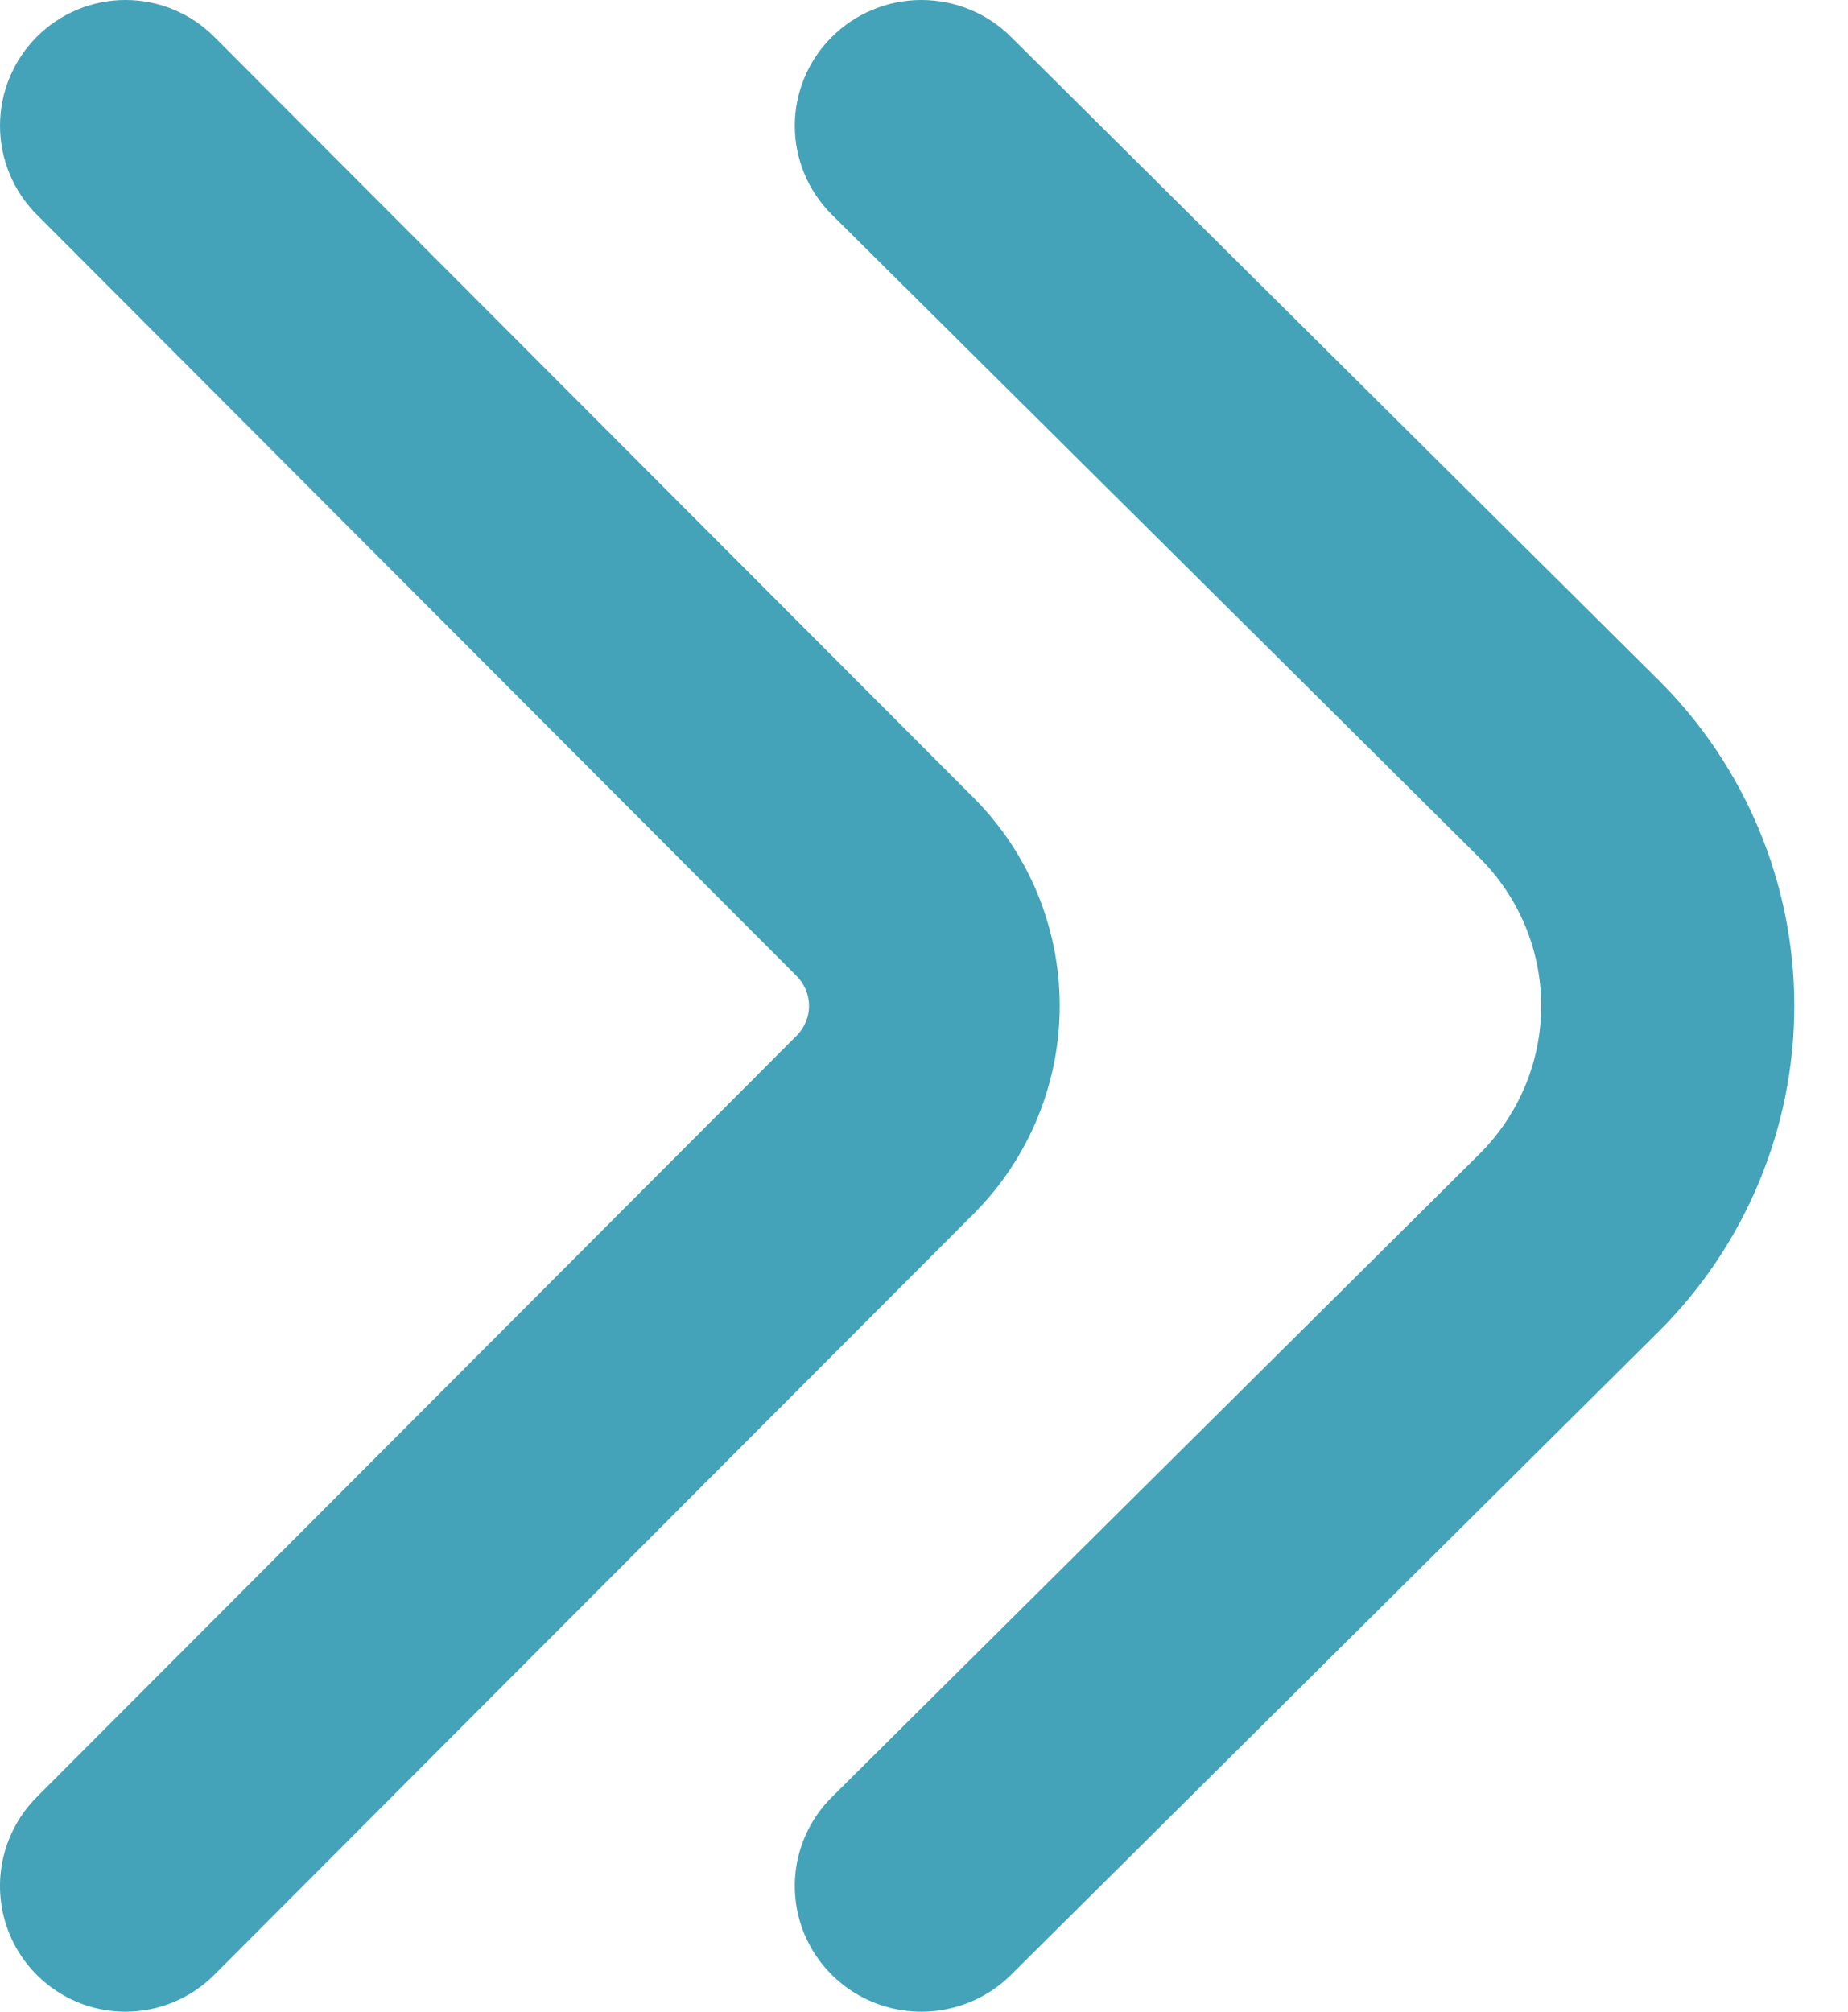
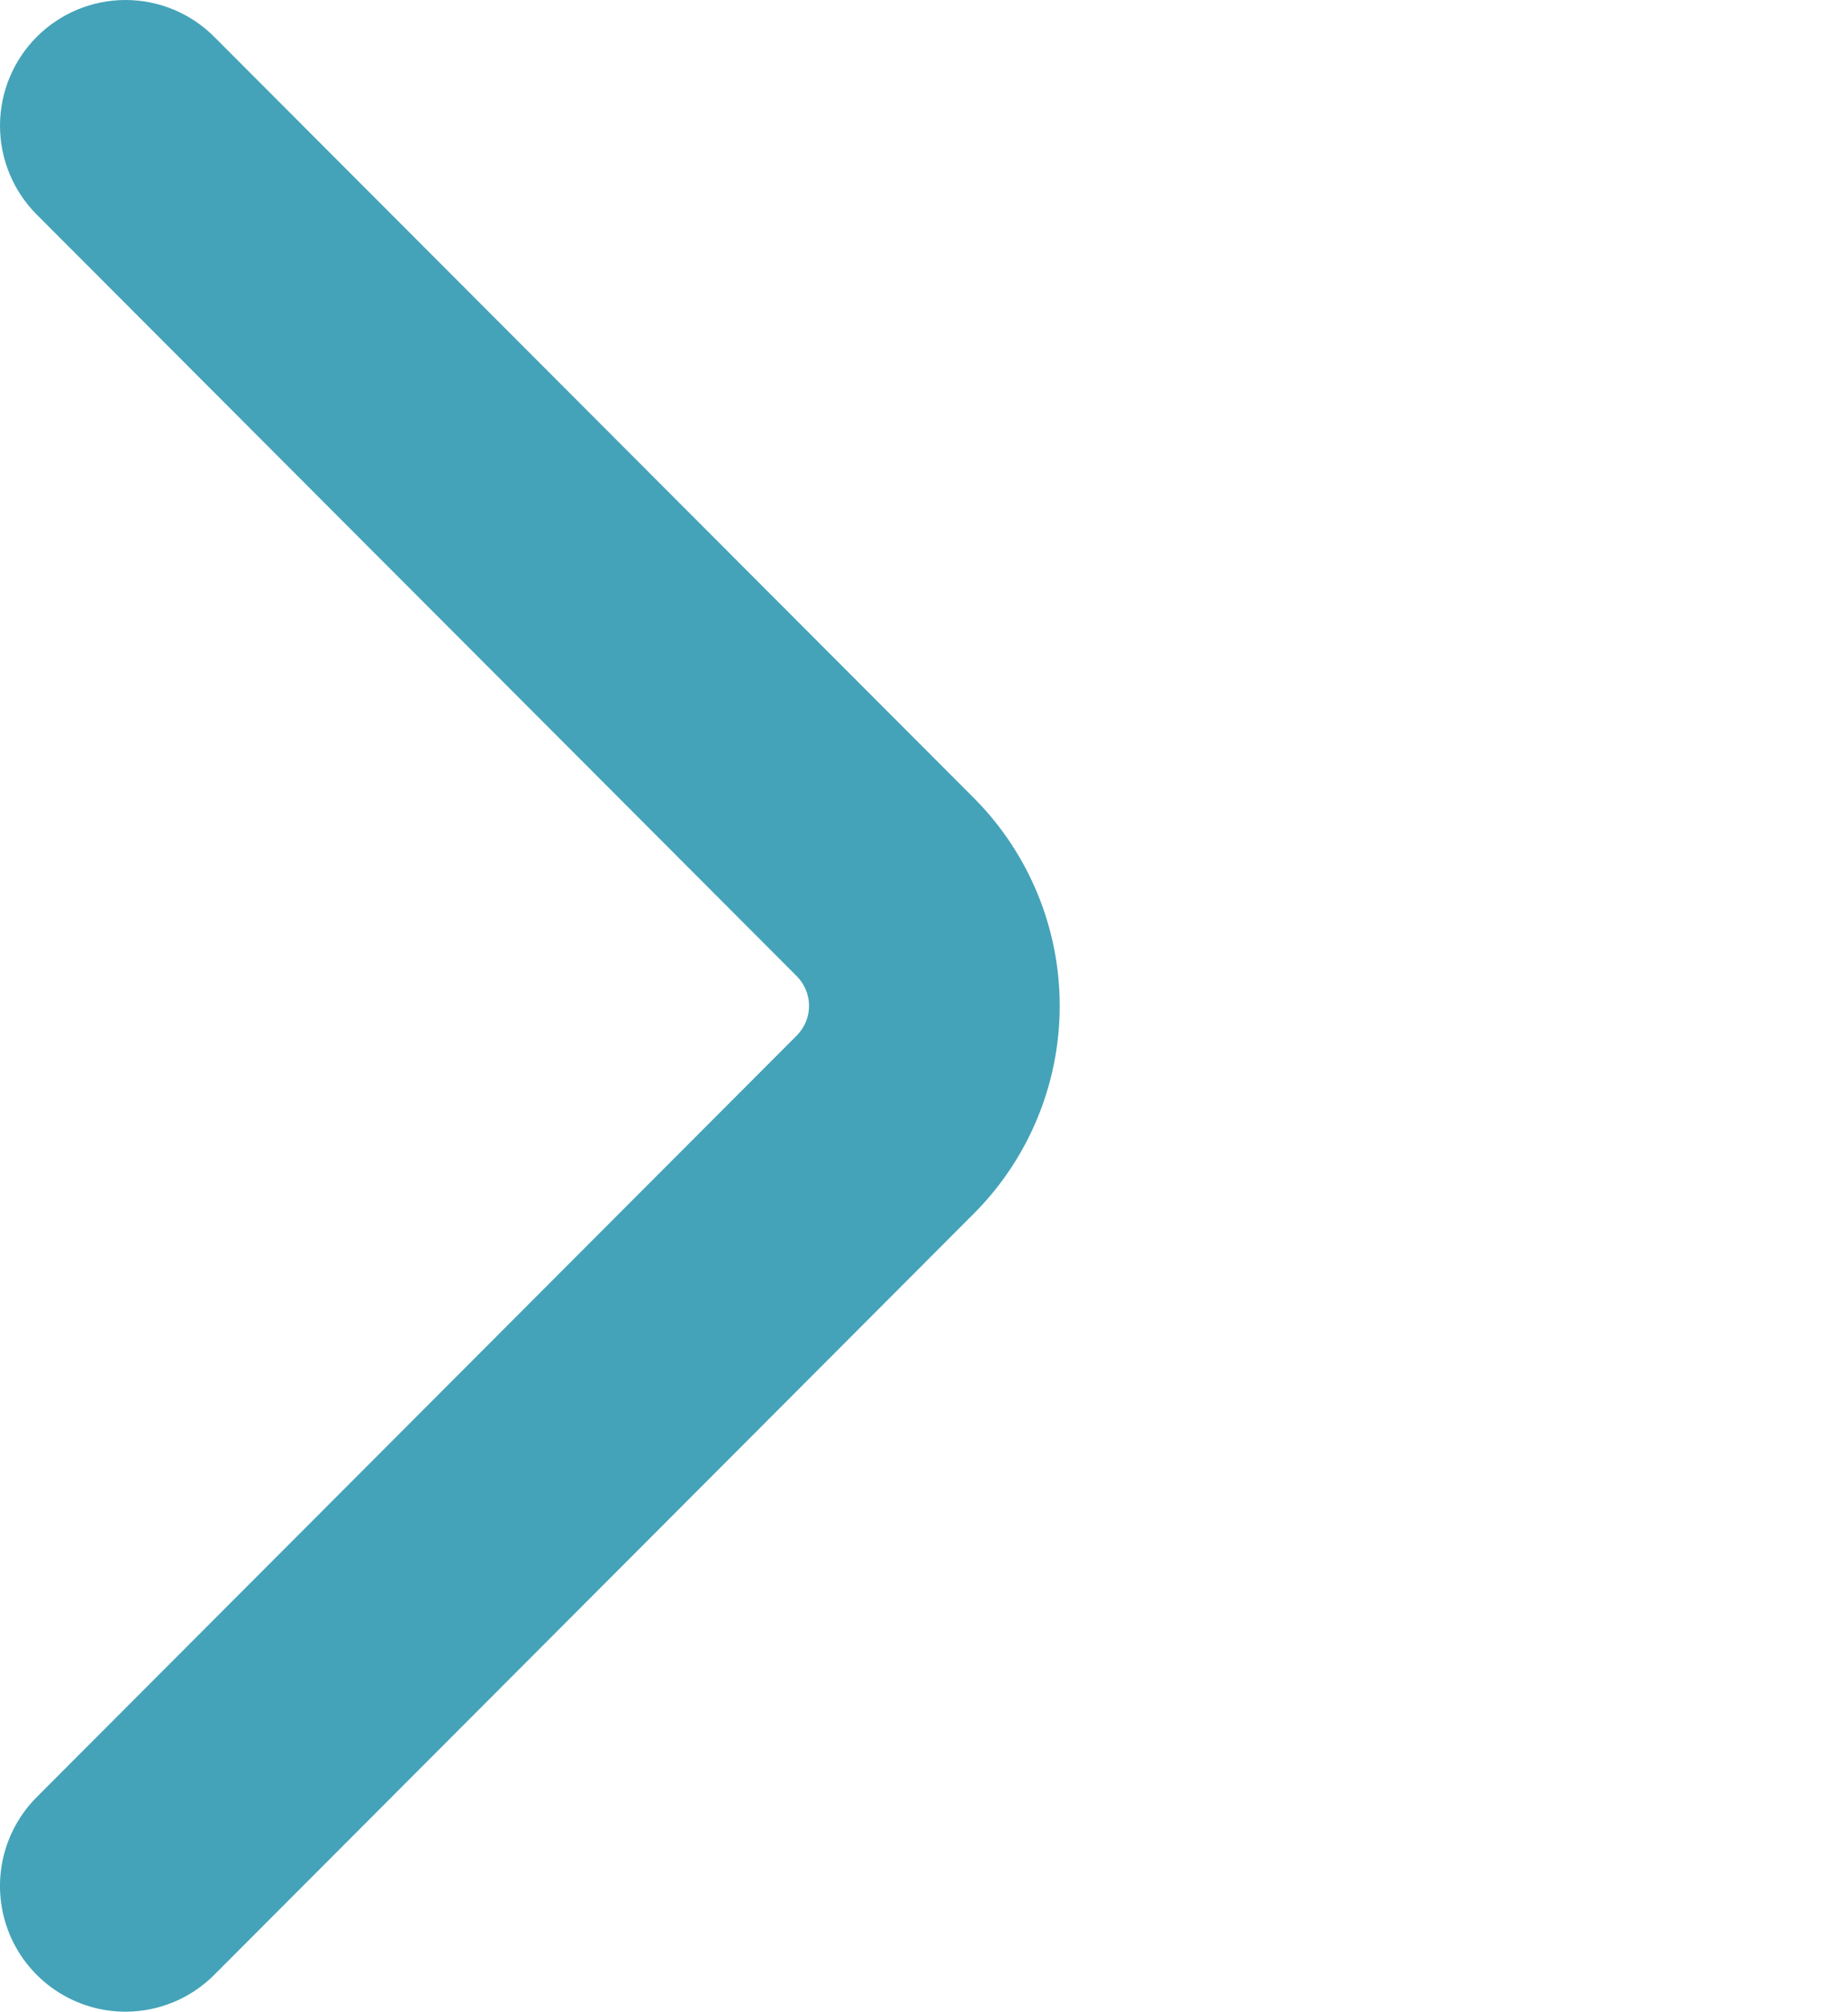
<svg xmlns="http://www.w3.org/2000/svg" width="34" height="37" viewBox="0 0 34 37" fill="none">
-   <path d="M16.953 37C16.492 37 16.042 36.865 15.658 36.611C15.275 36.356 14.976 35.995 14.8 35.573C14.624 35.15 14.578 34.685 14.668 34.236C14.758 33.787 14.98 33.375 15.306 33.052L27.218 21.226C27.578 20.868 27.864 20.443 28.059 19.976C28.255 19.508 28.355 19.007 28.355 18.5C28.355 17.994 28.255 17.493 28.059 17.025C27.864 16.558 27.578 16.133 27.218 15.775L15.306 3.949C15.089 3.734 14.918 3.479 14.8 3.198C14.683 2.918 14.623 2.617 14.623 2.313C14.623 1.7 14.869 1.111 15.306 0.678C15.742 0.244 16.335 0 16.953 0C17.259 0 17.562 0.06 17.845 0.176C18.127 0.292 18.384 0.463 18.6 0.678L30.511 12.505C32.112 14.095 33.012 16.252 33.012 18.5C33.012 20.749 32.112 22.906 30.511 24.496L18.6 36.323C18.384 36.538 18.127 36.708 17.844 36.824C17.562 36.94 17.259 37 16.953 37Z" fill="#44A3B8" />
  <path d="M2.308 37C1.851 37 1.405 36.864 1.026 36.61C0.646 36.356 0.35 35.995 0.175 35.572C0.001 35.149 -0.045 34.684 0.044 34.236C0.134 33.787 0.354 33.375 0.677 33.052L14.659 19.046C14.73 18.974 14.787 18.889 14.826 18.796C14.865 18.702 14.885 18.602 14.885 18.5C14.885 18.399 14.865 18.298 14.826 18.205C14.787 18.111 14.73 18.026 14.659 17.954L0.677 3.948C0.244 3.515 0 2.927 8.22433e-05 2.313C-6.20668e-05 1.7 0.243 1.112 0.676 0.678C1.109 0.244 1.696 0 2.308 6.43233e-08C2.921 -0 3.508 0.243 3.941 0.677L17.924 14.684C18.931 15.698 19.497 17.069 19.497 18.499C19.497 19.929 18.931 21.301 17.924 22.314L3.941 36.323C3.726 36.538 3.472 36.708 3.192 36.824C2.912 36.94 2.611 37 2.308 37Z" fill="#44A3B8" />
</svg>